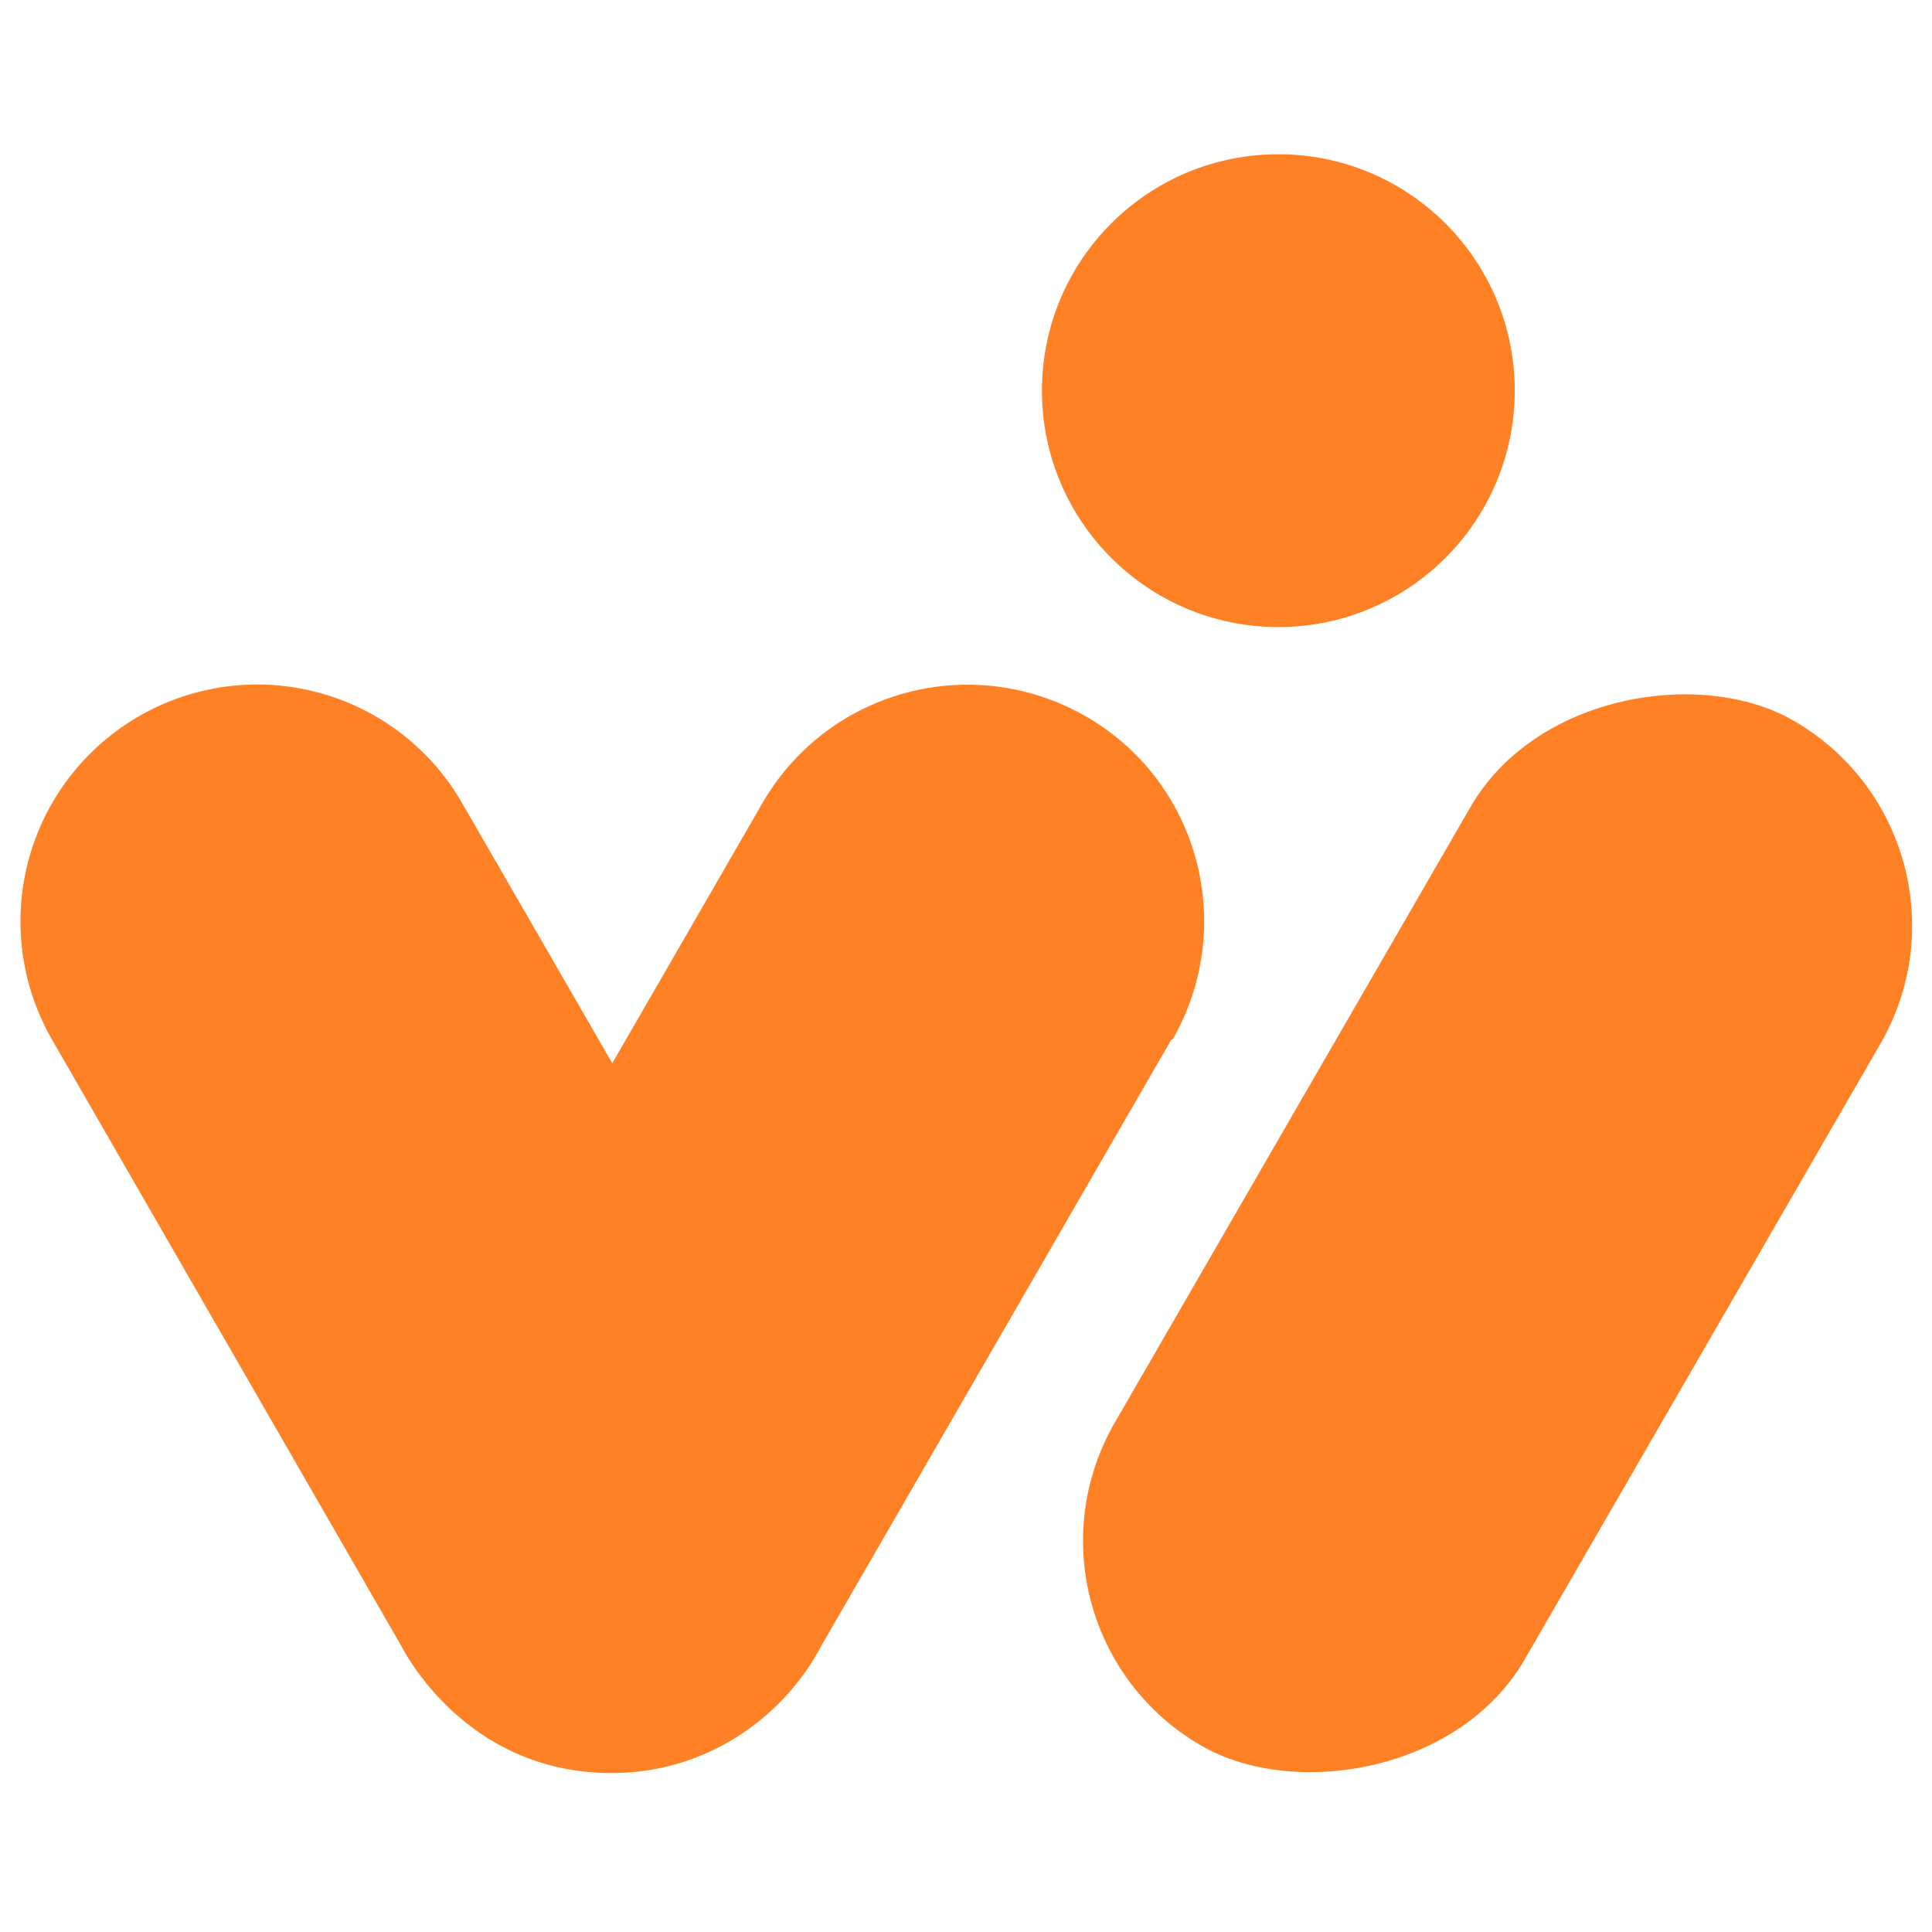
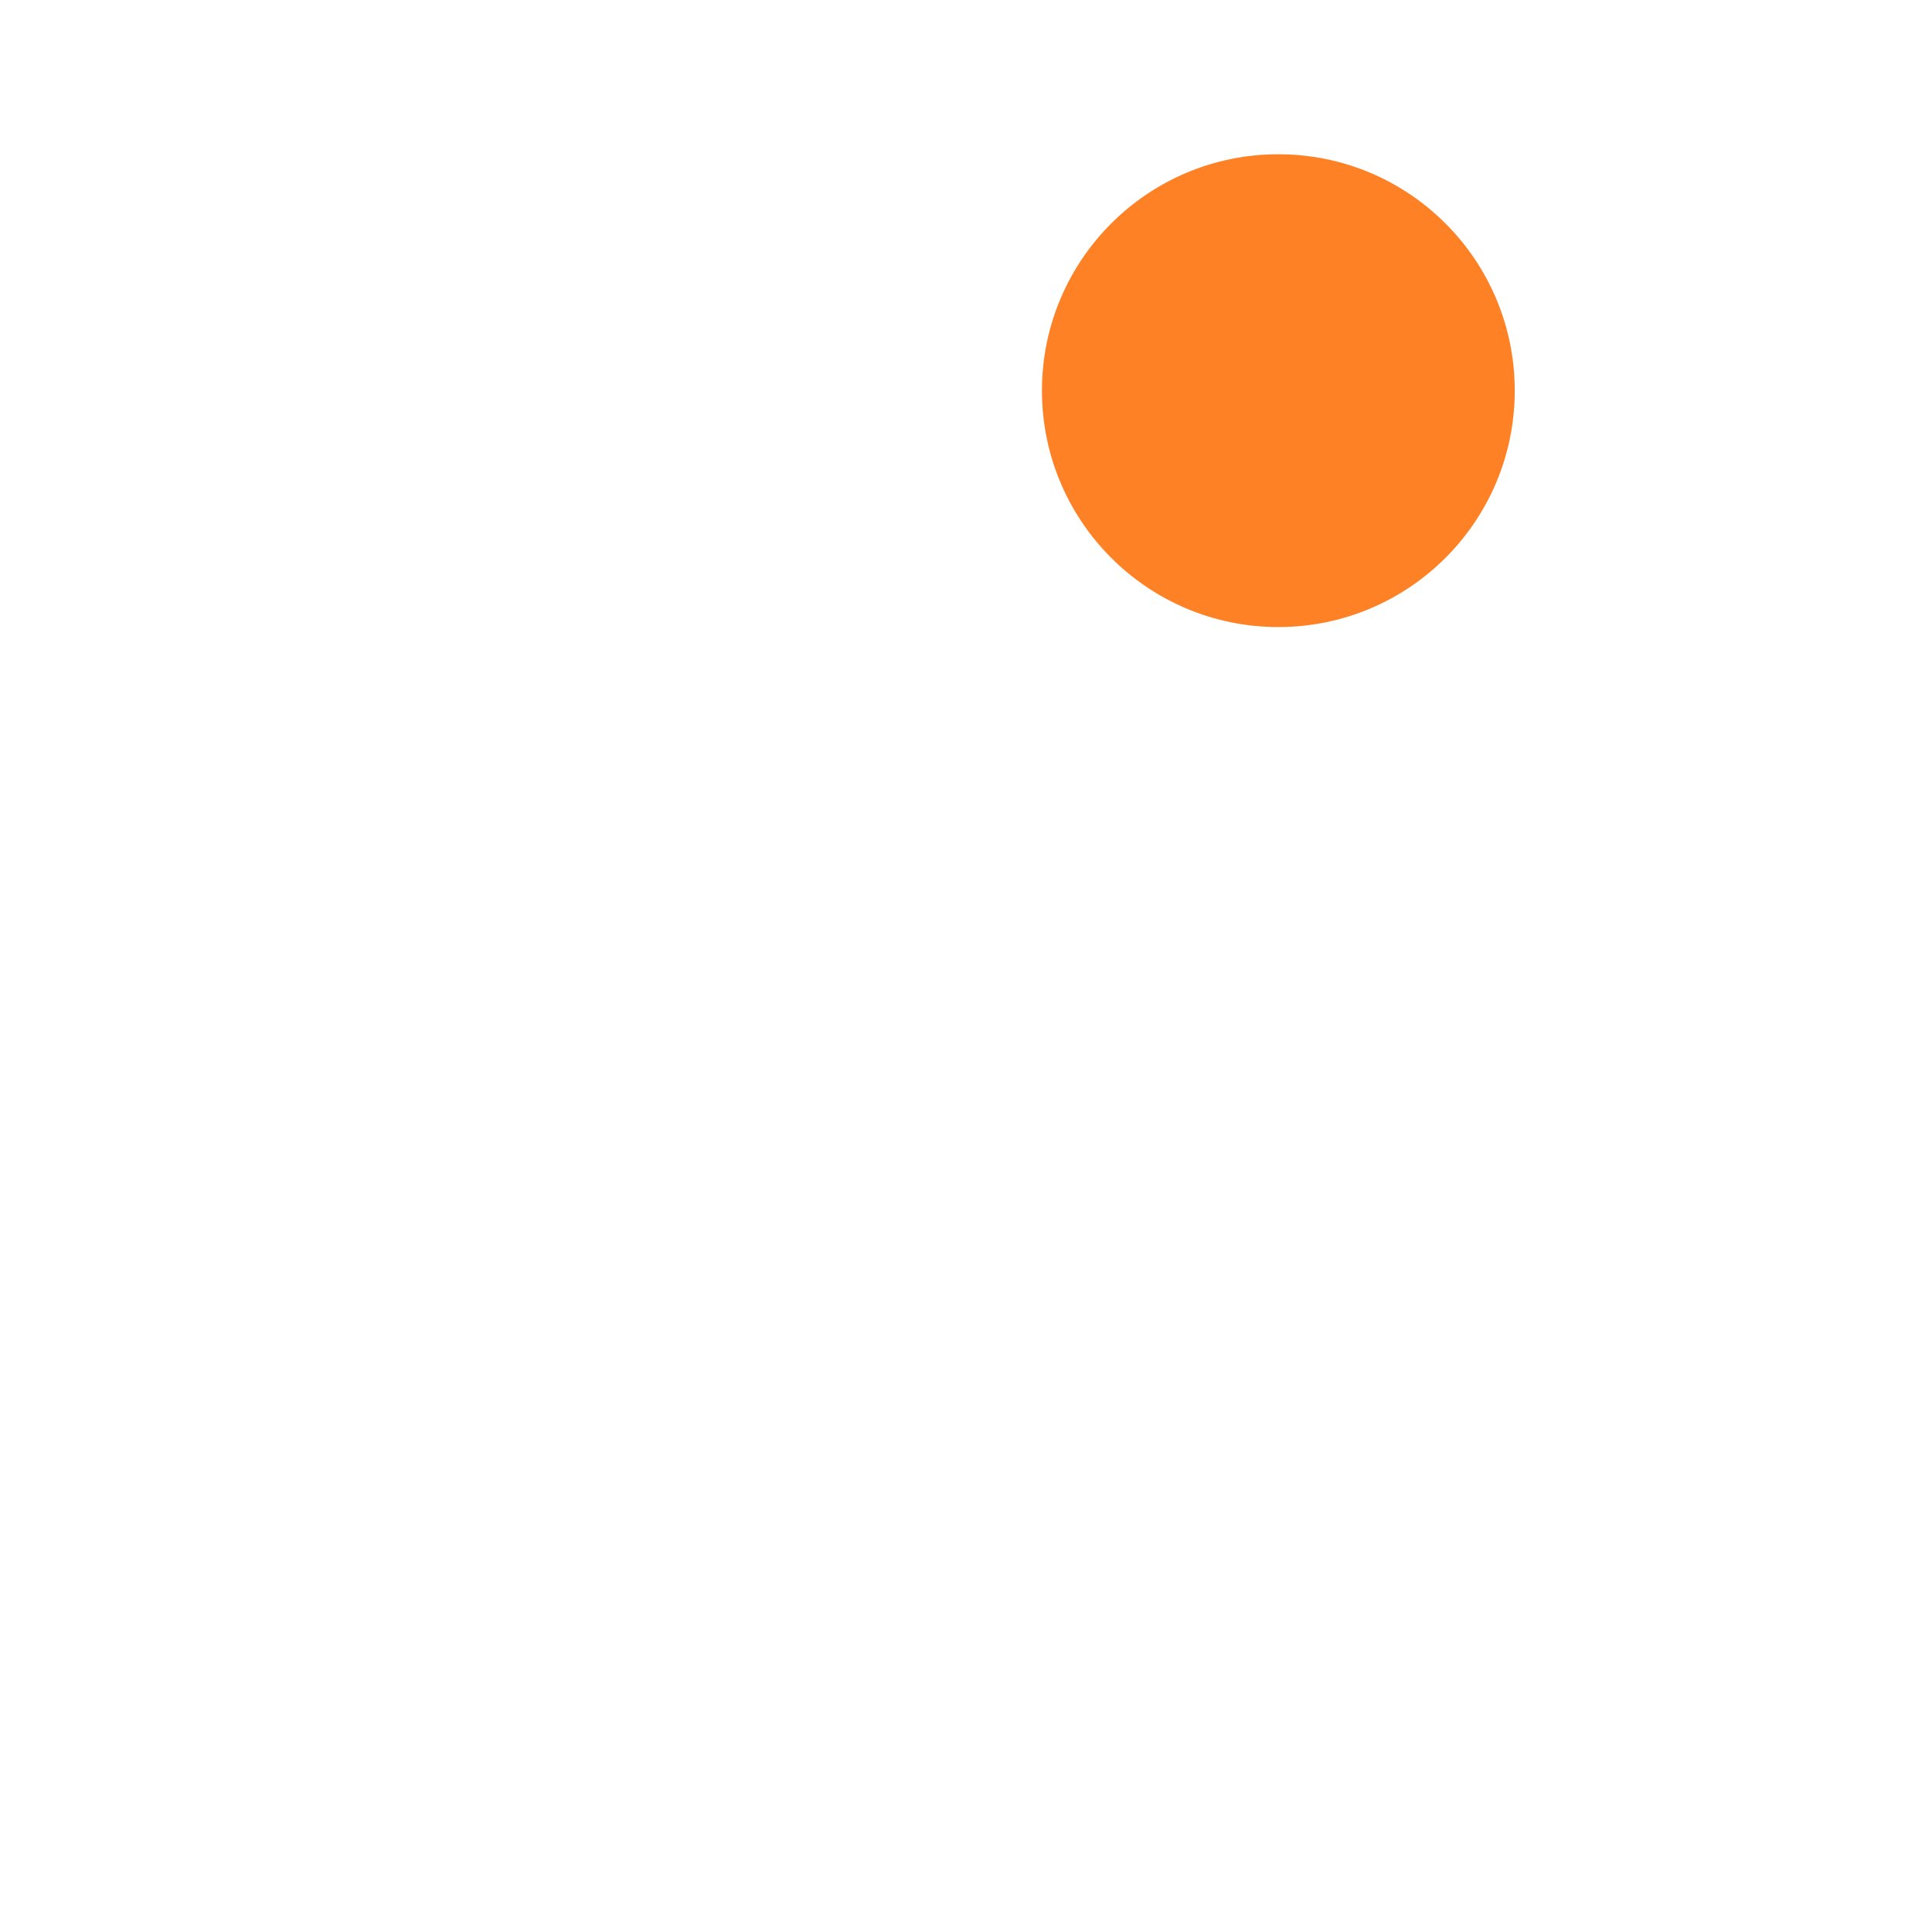
<svg xmlns="http://www.w3.org/2000/svg" id="Layer_2" data-name="Layer 2" viewBox="0 0 32.69 32.69">
  <defs>
    <style>.cls-2{stroke-width:0;fill:#ff8126}</style>
  </defs>
  <g id="Layer_2-2" data-name="Layer 2">
    <g id="Layer_1-2" data-name="Layer 1-2">
-       <path d="m19.82 17.59-5.93 10.27C13.27 29.03 12 29.98 10.4 30c-2.54.03-3.59-2.12-3.61-2.15L.88 17.59a4.009 4.009 0 0 1 1.47-5.47 3.998 3.998 0 0 1 5.47 1.47l2.54 4.4 2.54-4.4c1.11-1.92 3.55-2.57 5.47-1.47s2.57 3.55 1.47 5.47h-.02z" class="cls-2" />
-       <rect width="20.03" height="8.01" x="15.32" y="16.87" class="cls-2" rx="4" ry="4" transform="rotate(-59.98 25.33 20.867)" />
      <circle cx="21.63" cy="6.61" r="4" class="cls-2" />
    </g>
    <path fill="none" stroke-width="0" d="M0 0h32.69v32.69H0z" />
  </g>
</svg>